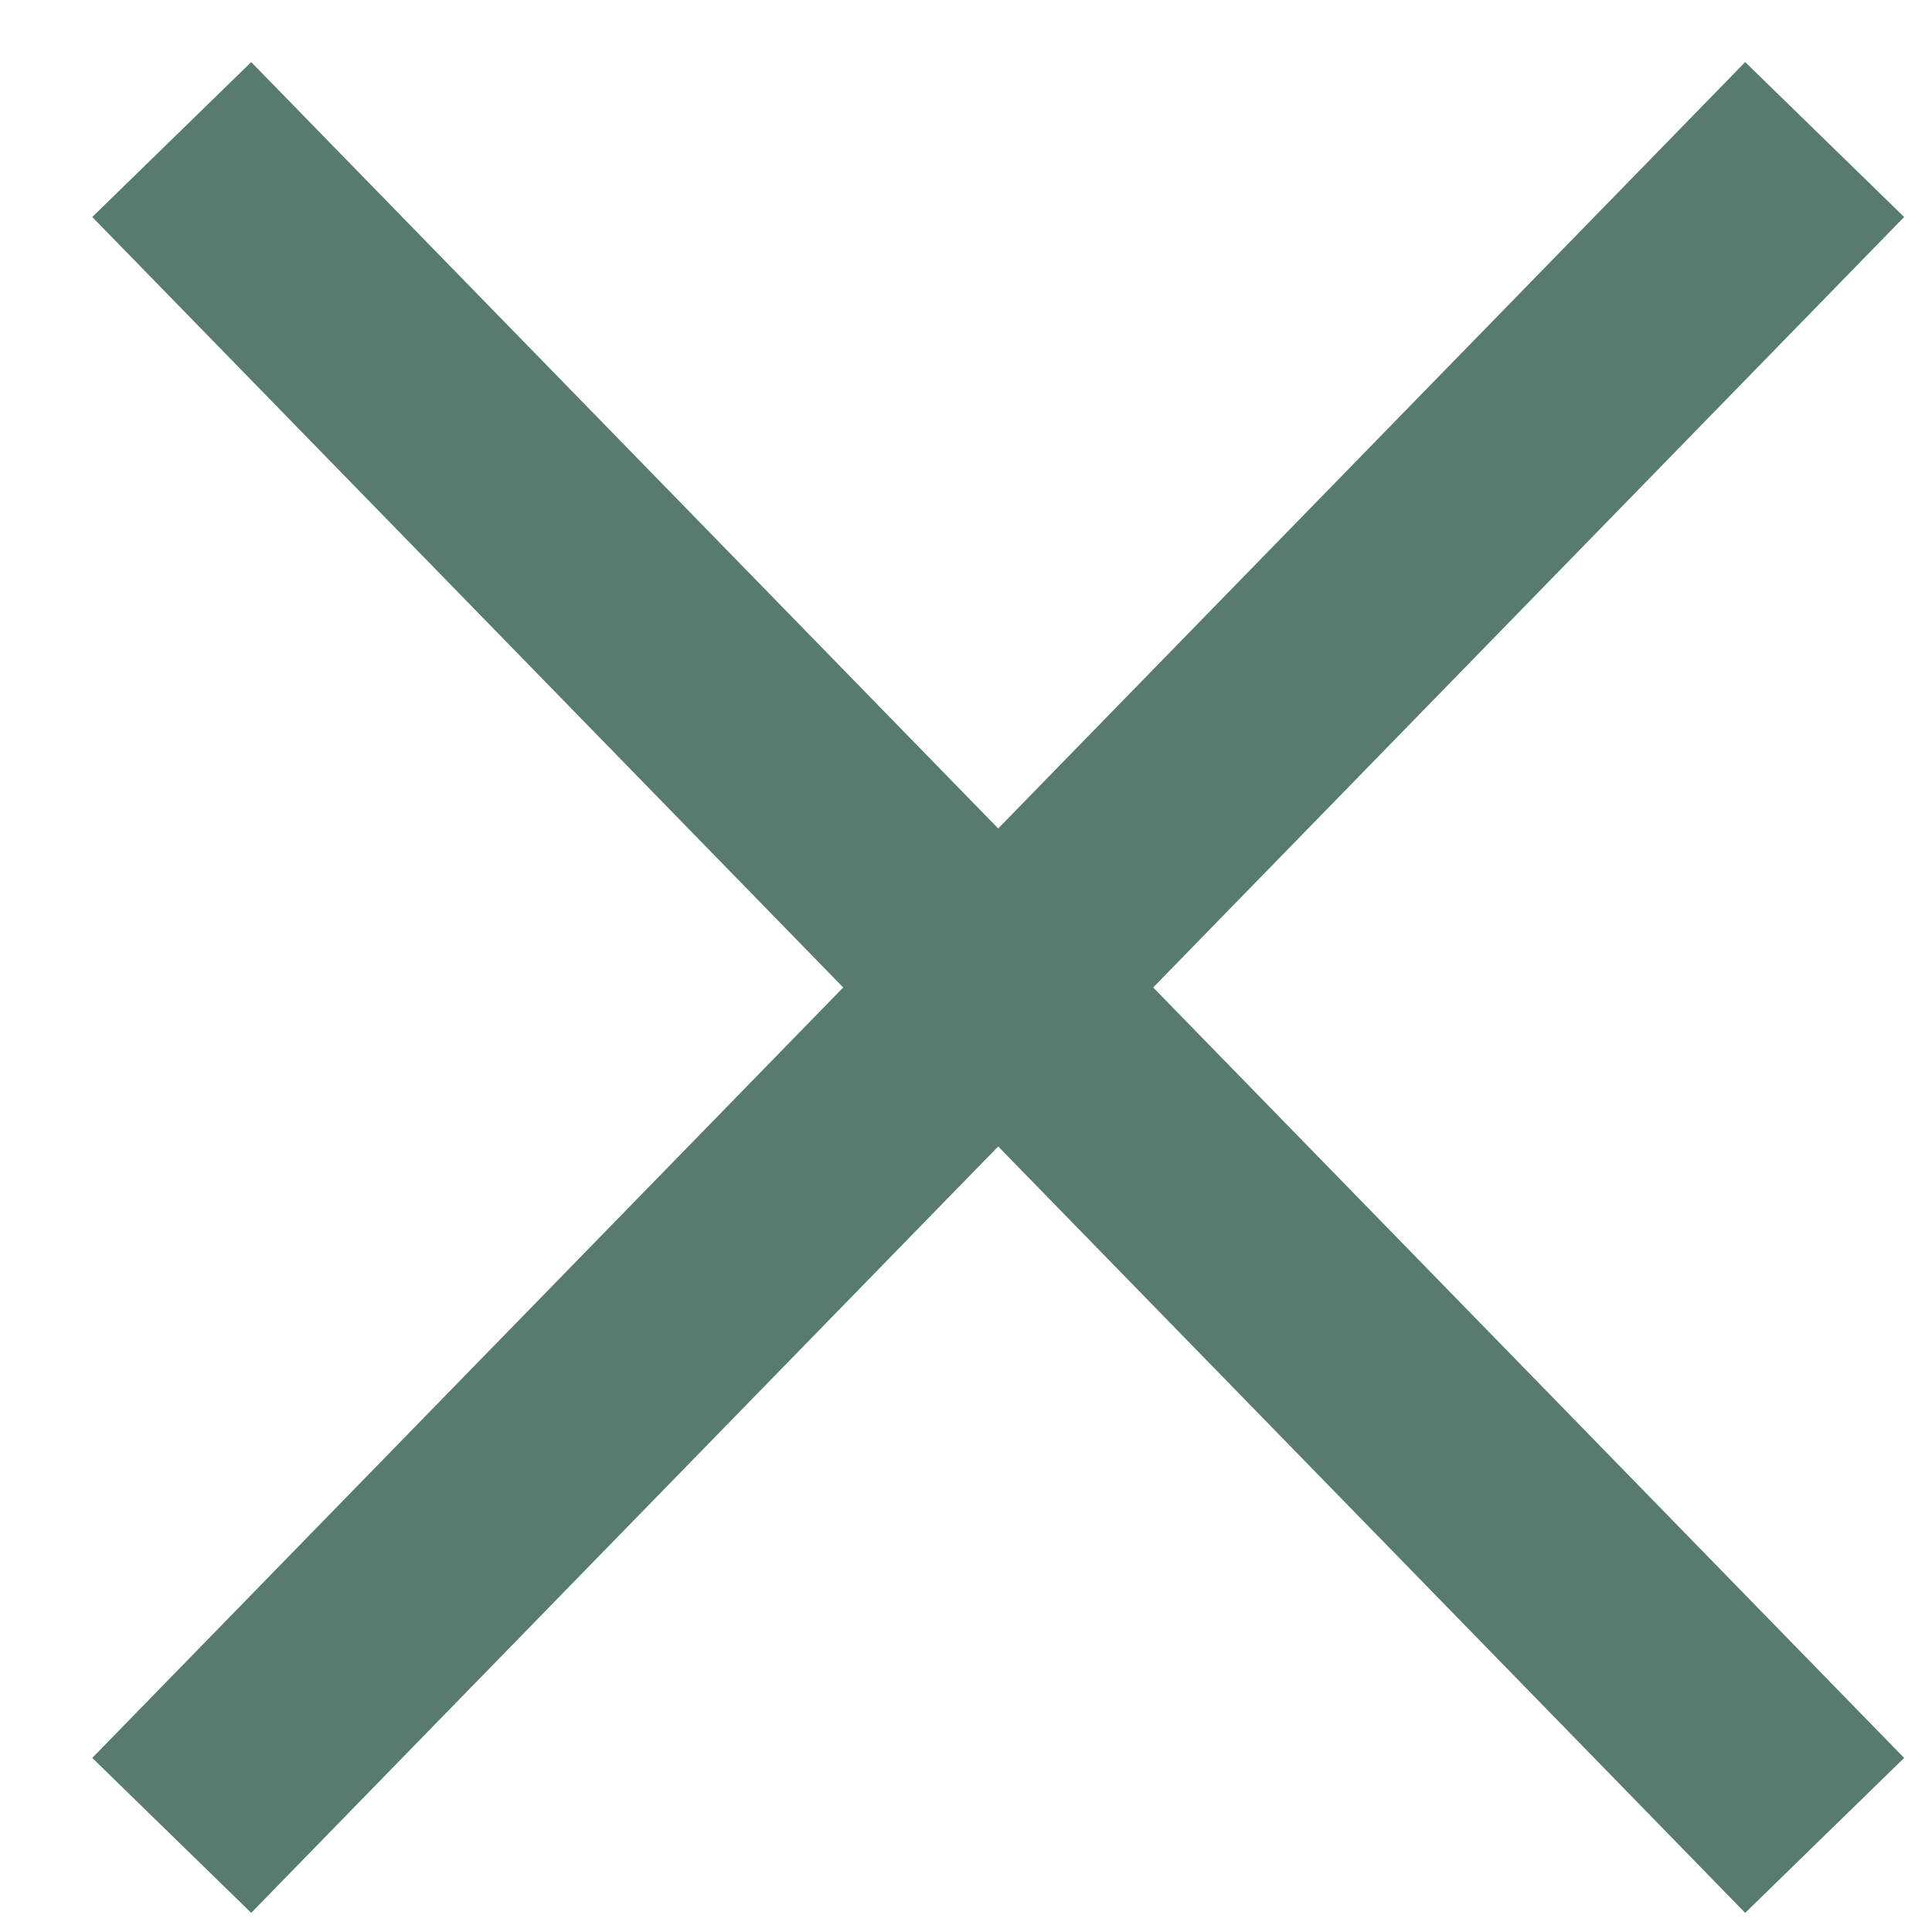
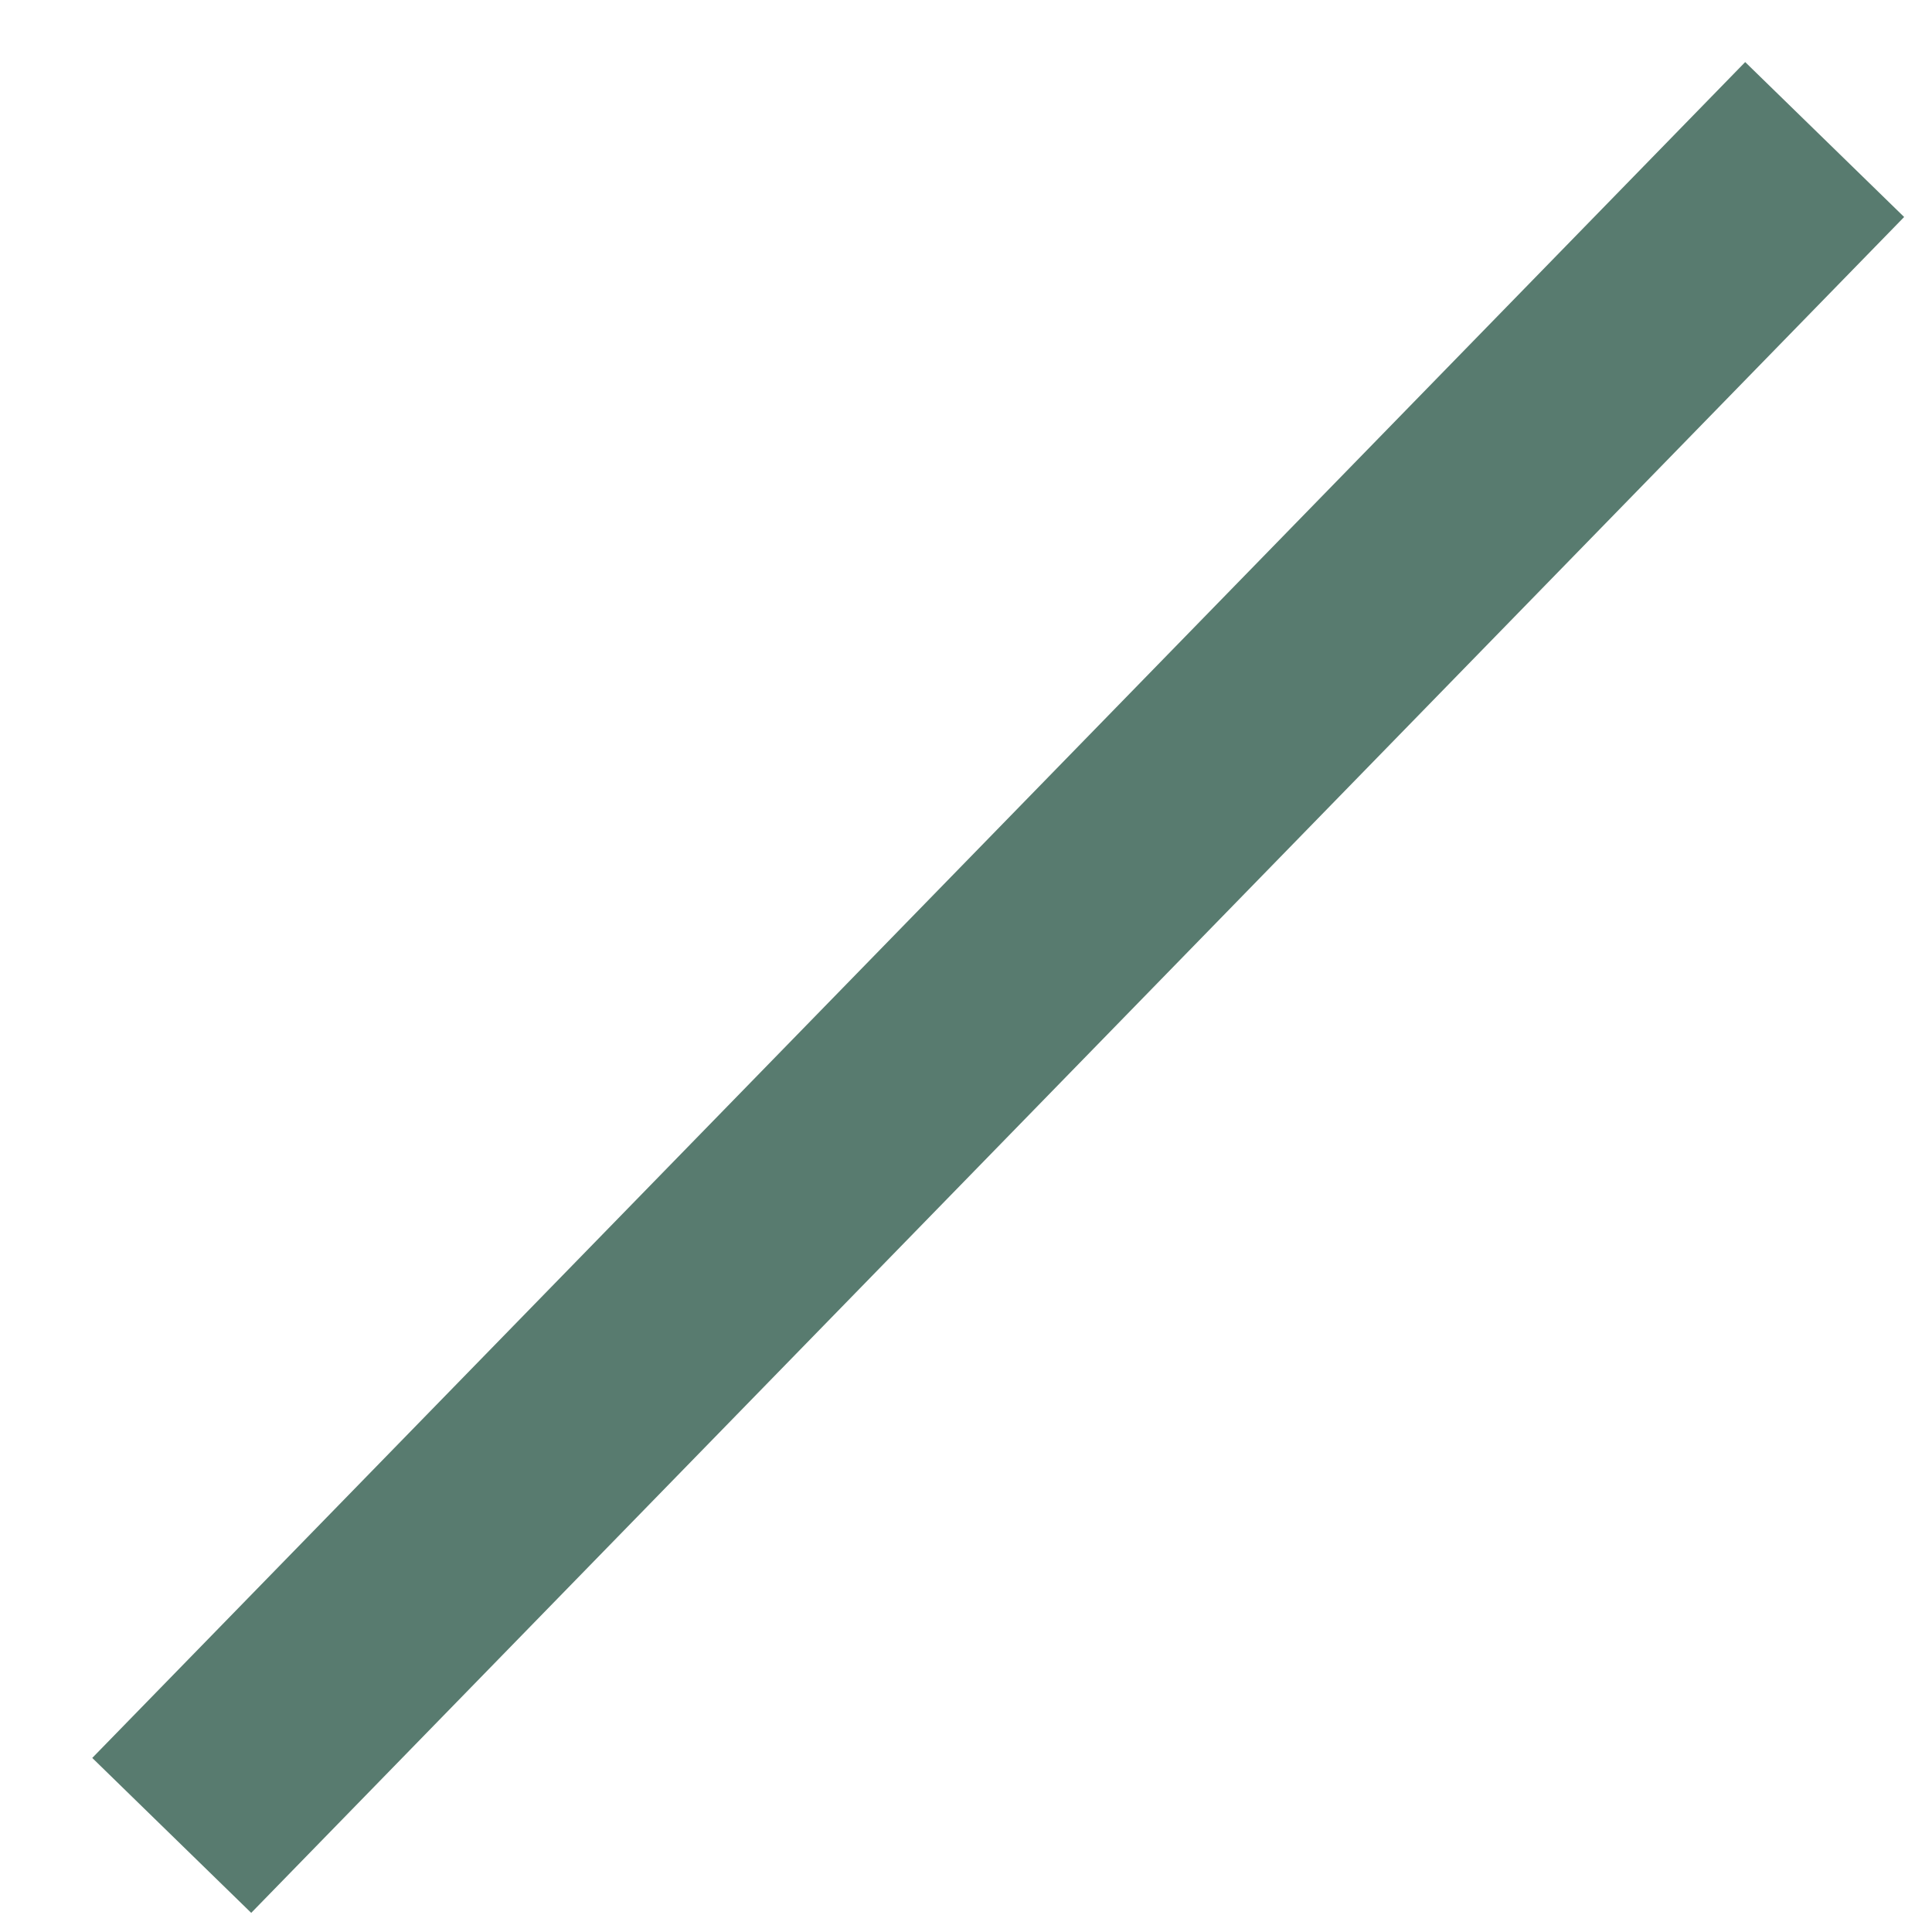
<svg xmlns="http://www.w3.org/2000/svg" version="1.1" id="Capa_1" x="0px" y="0px" viewBox="0 0 18 18" style="enable-background:new 0 0 18 18;" xml:space="preserve">
  <style type="text/css">
	.st0{fill-rule:evenodd;clip-rule:evenodd;fill:none;stroke:#587B6F;stroke-width:2.068;stroke-miterlimit:10;}
</style>
  <line id="XMLID_3_" class="st0" x1="1.6" y1="17.1" x2="17" y2="1.3" />
-   <line id="XMLID_2_" class="st0" x1="17" y1="17.1" x2="1.6" y2="1.3" />
</svg>